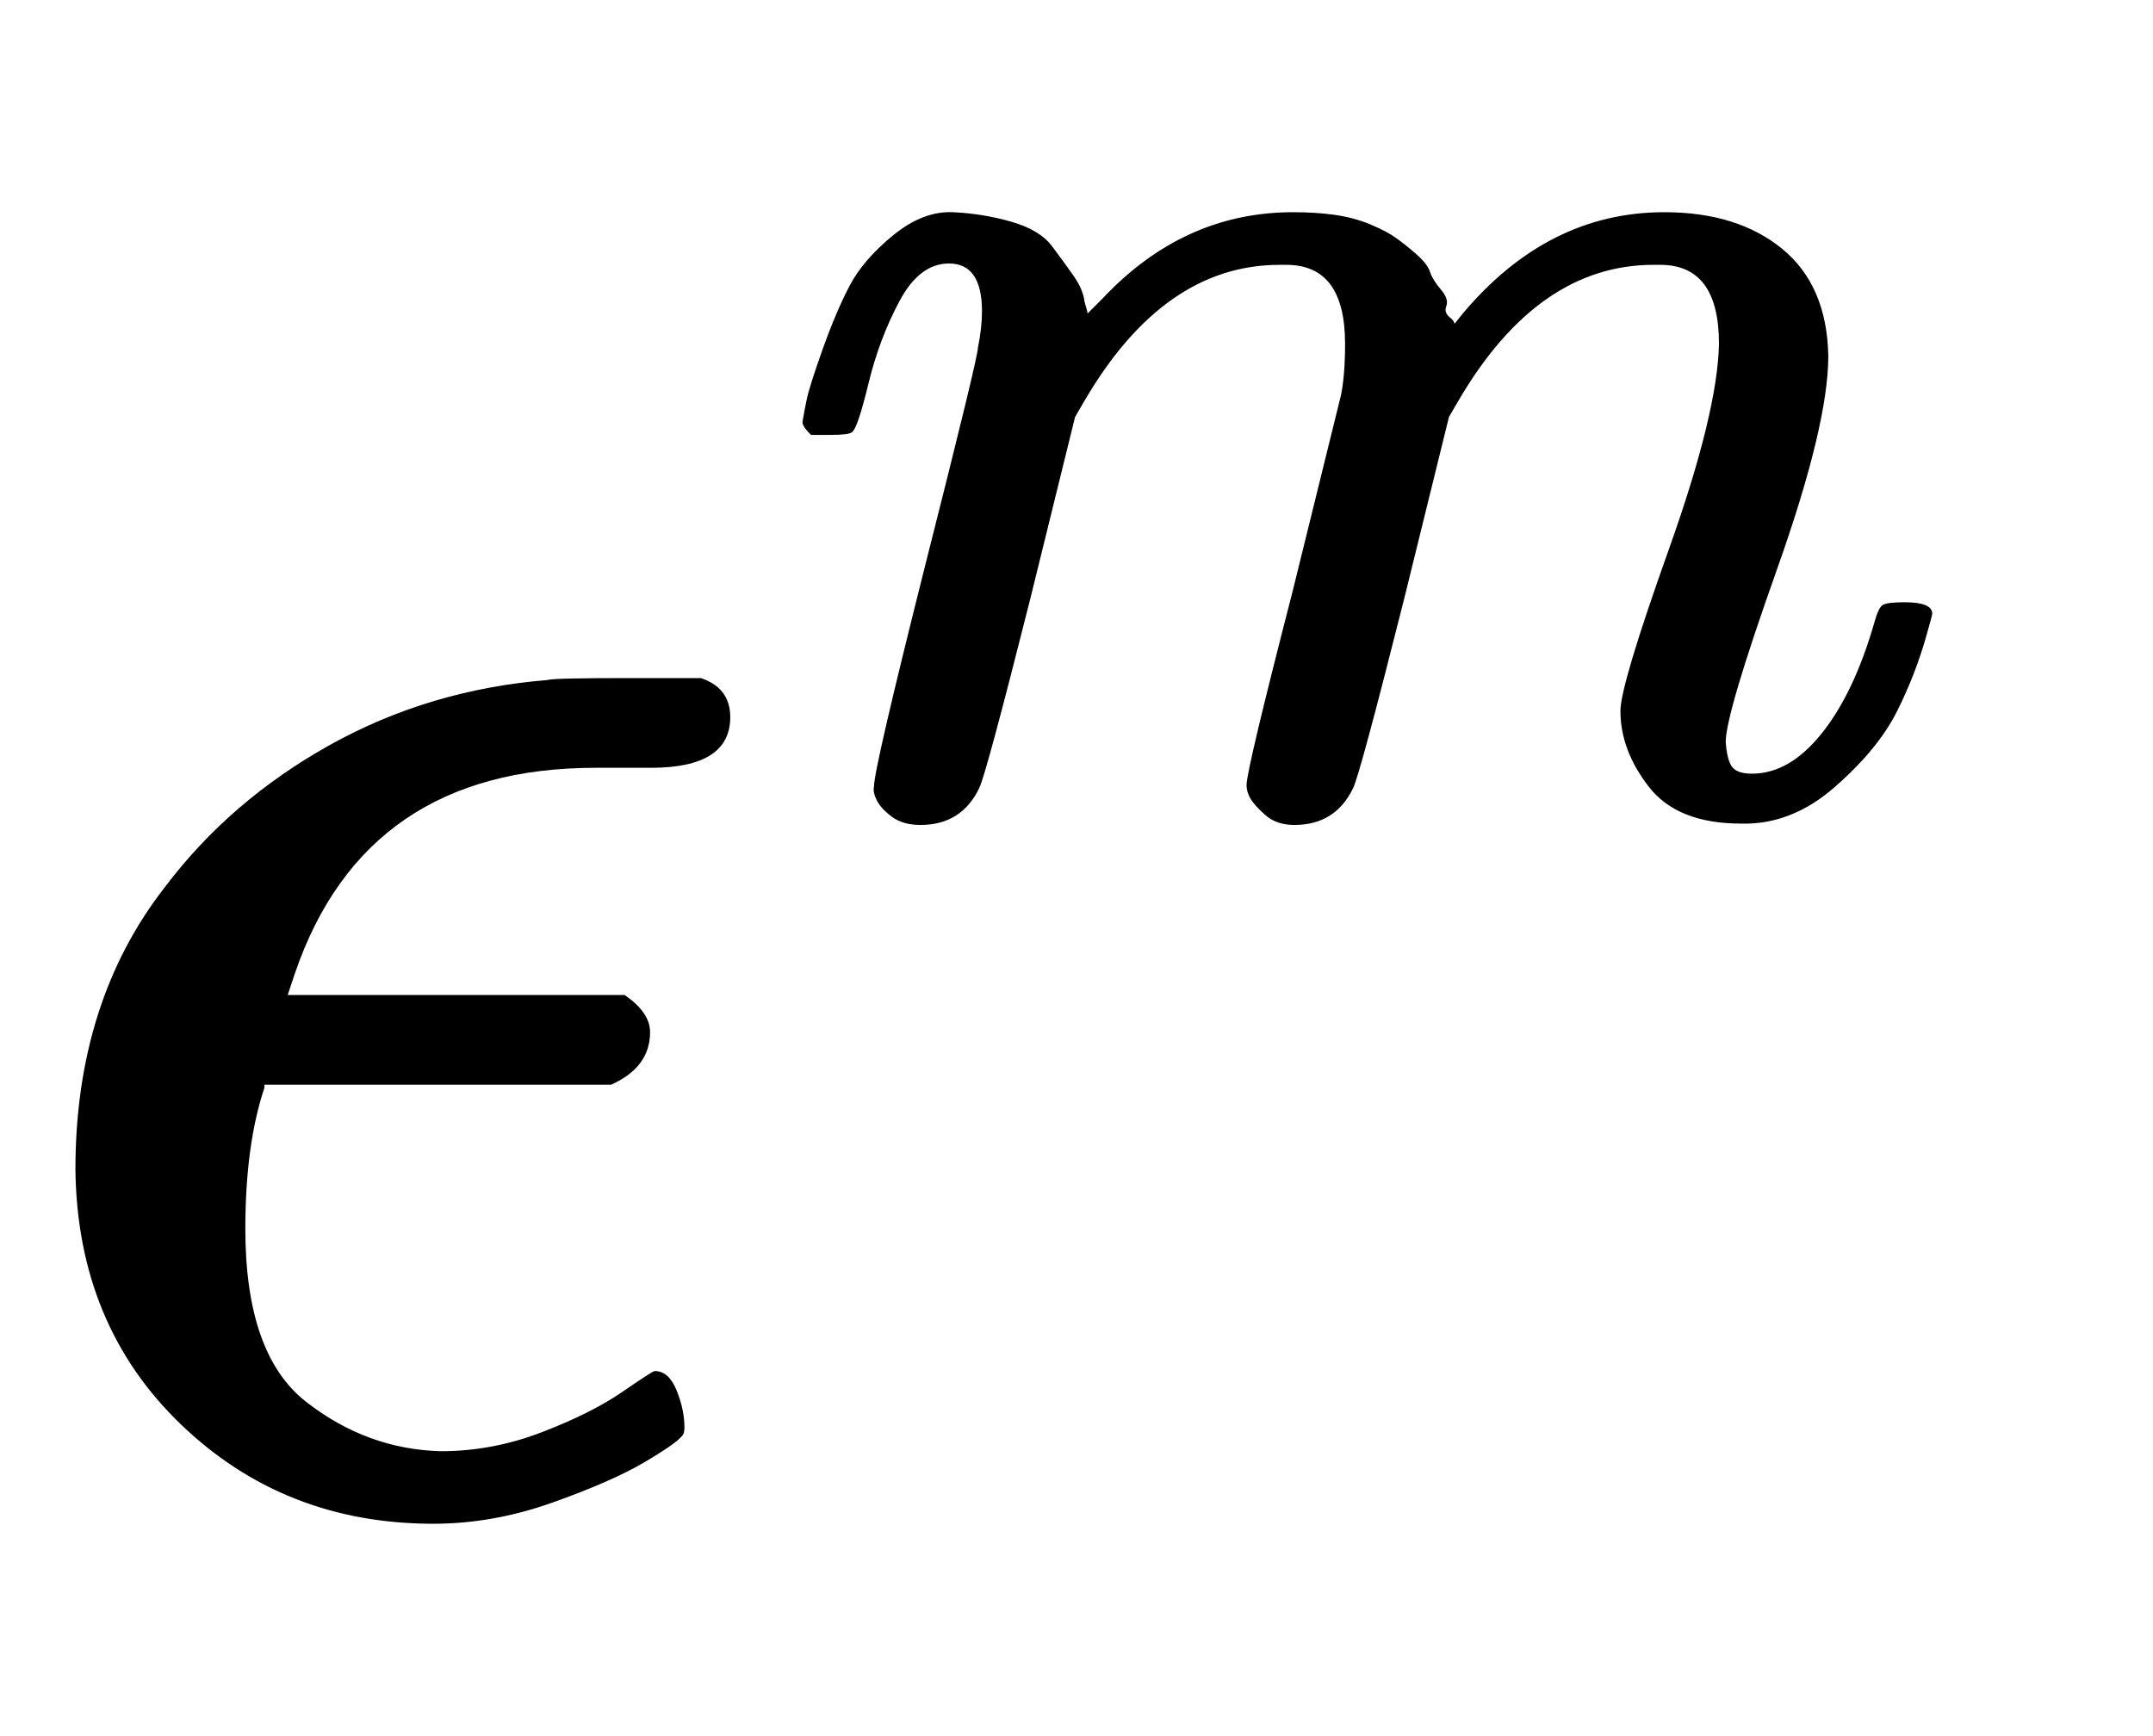
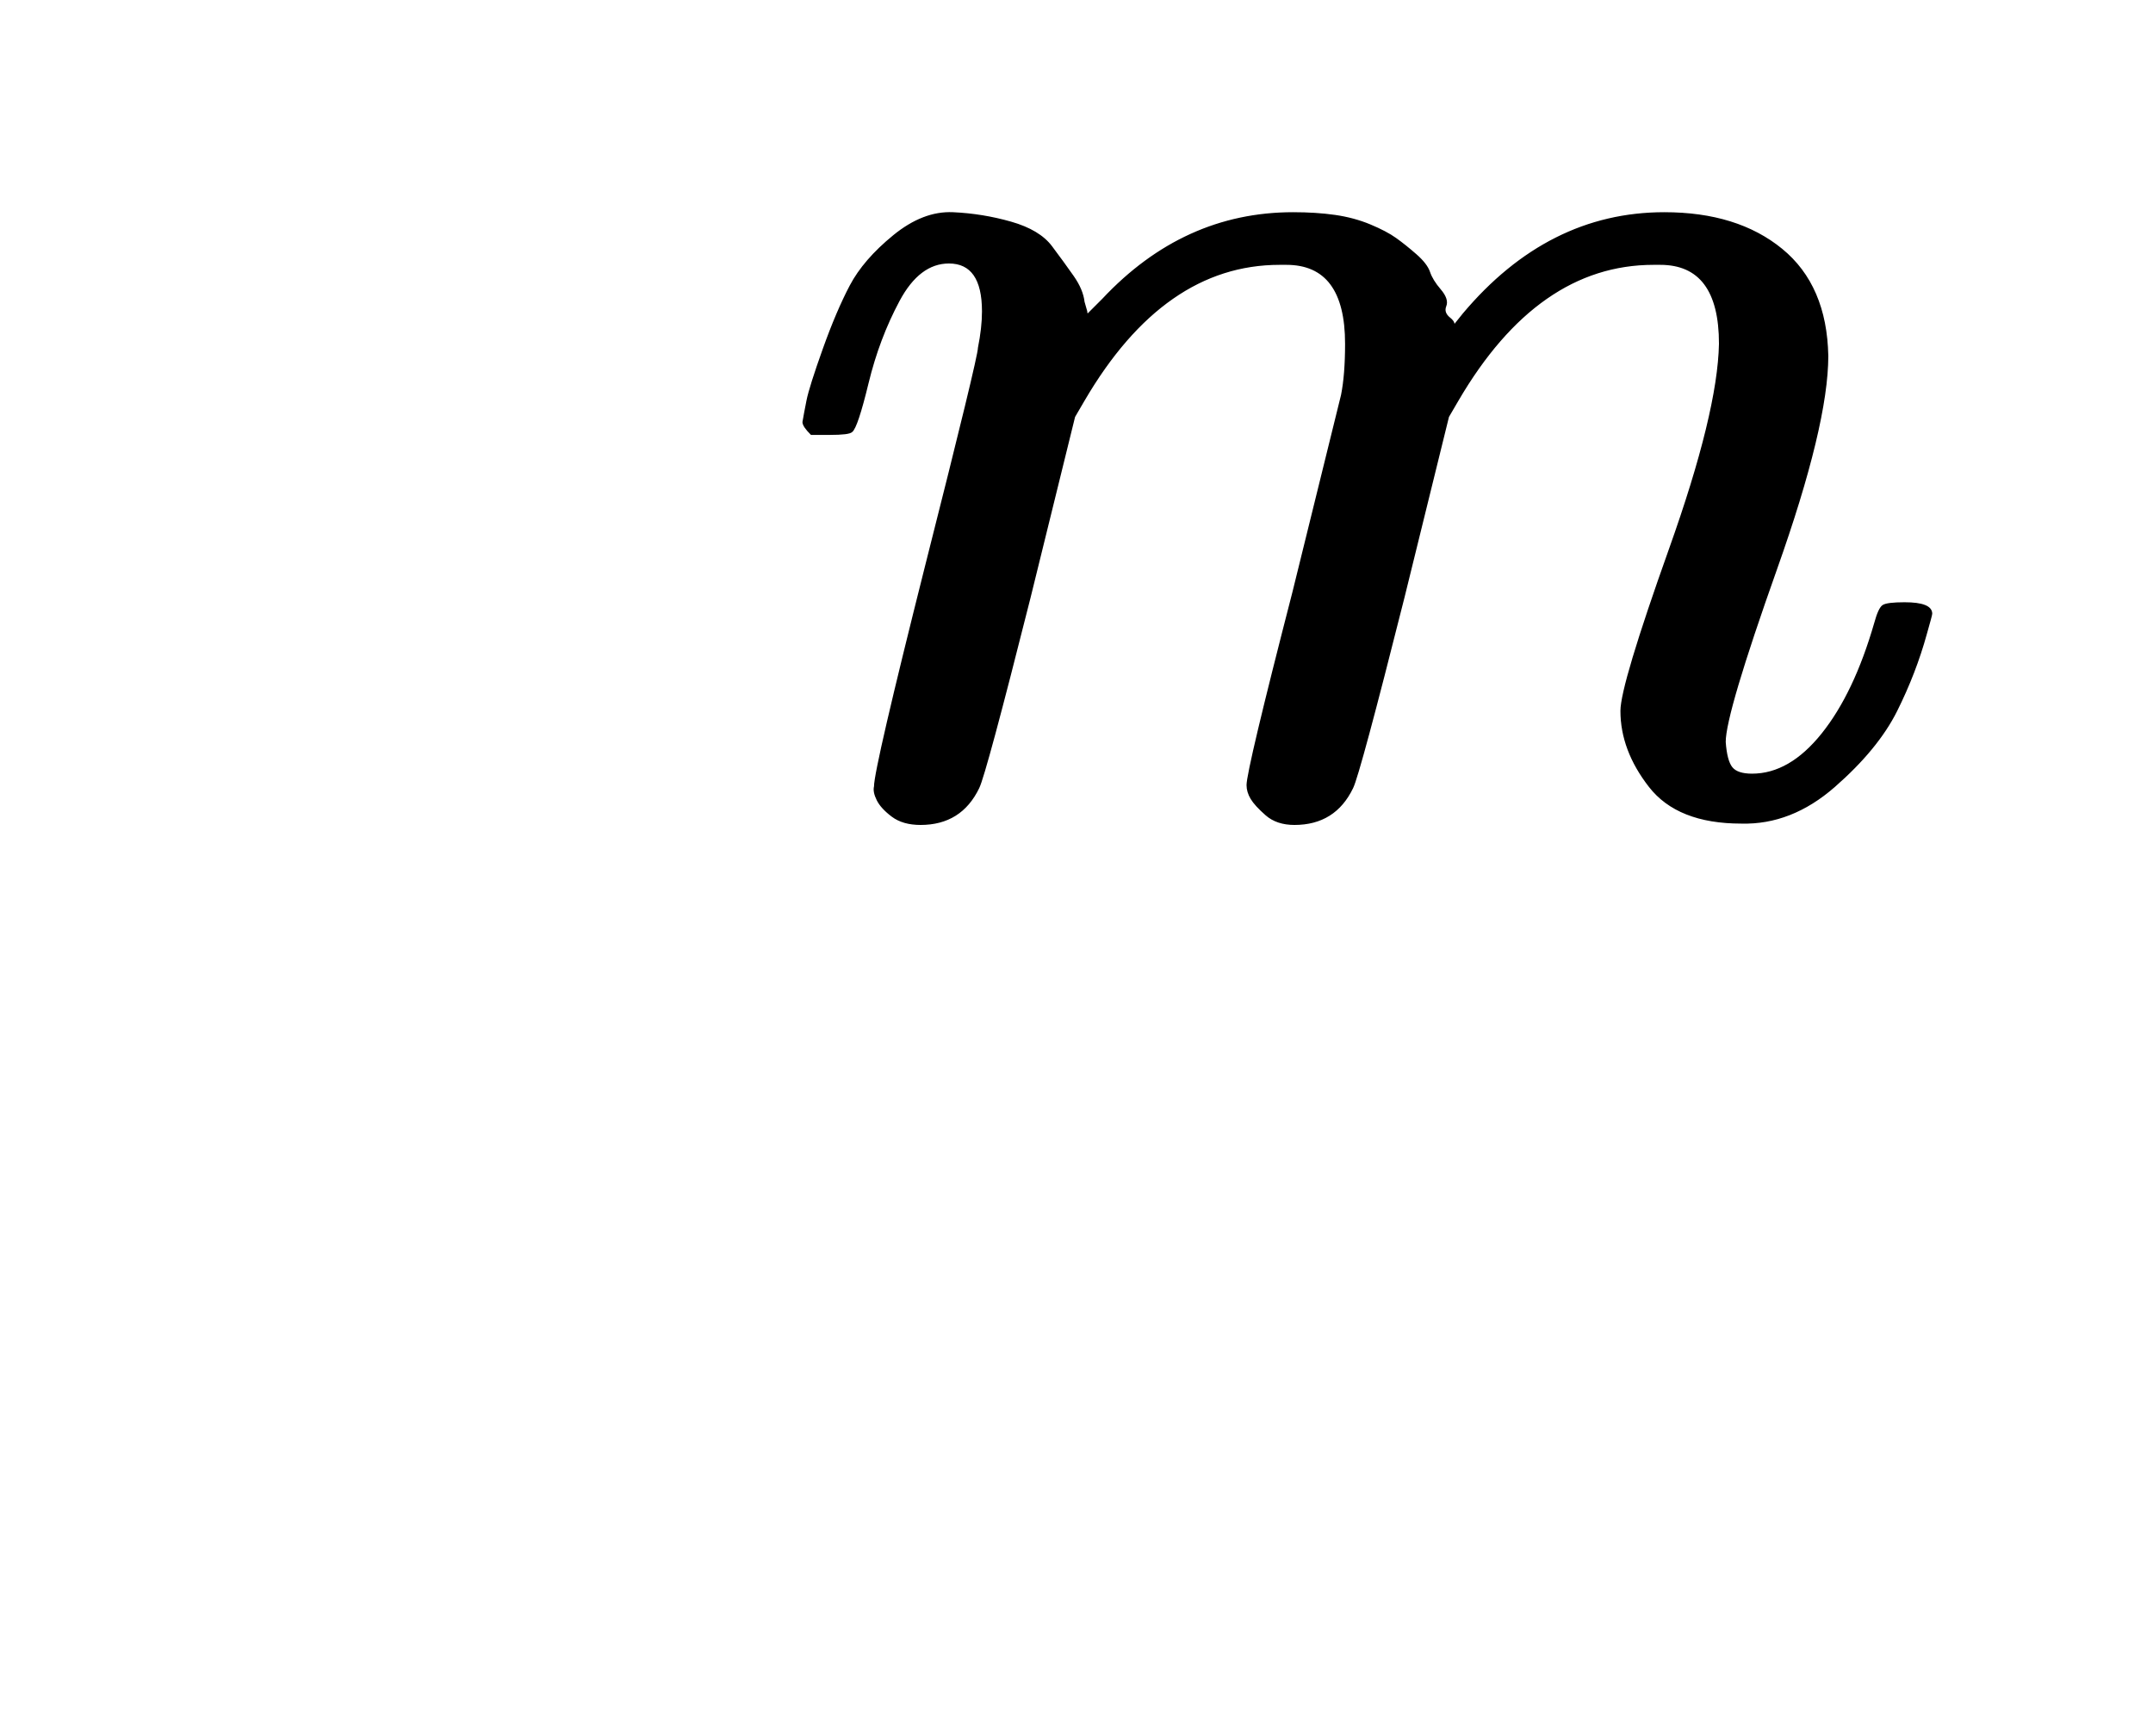
<svg xmlns="http://www.w3.org/2000/svg" xmlns:xlink="http://www.w3.org/1999/xlink" role="img" aria-hidden="true" style="vertical-align: -0.28ex;font-size: 11pt;font-family: 'Calibri Light';color: Black;" viewBox="0 -786.7 1127.7 909.4" focusable="false" width="2.619ex" height="2.112ex">
  <defs id="MathJax_SVG_glyphs">
-     <path id="MJMATHI-3F5" stroke-width="1" d="M 227 -11 Q 149 -11 95 41 T 40 174 Q 40 262 87 322 Q 121 367 173 396 T 287 430 Q 289 431 329 431 H 367 Q 382 426 382 411 Q 382 385 341 385 H 325 H 312 Q 191 385 154 277 L 150 265 H 327 Q 340 256 340 246 Q 340 228 320 219 H 138 V 217 Q 128 187 128 143 Q 128 77 160 52 T 231 26 Q 258 26 284 36 T 326 57 T 343 68 Q 350 68 354 58 T 358 39 Q 358 36 357 35 Q 354 31 337 21 T 289 0 T 227 -11 Z" />
    <path id="MJMATHI-6D" stroke-width="1" d="M 21 287 Q 22 293 24 303 T 36 341 T 56 388 T 88 425 T 132 442 T 175 435 T 205 417 T 221 395 T 229 376 L 231 369 Q 231 367 232 367 L 243 378 Q 303 442 384 442 Q 401 442 415 440 T 441 433 T 460 423 T 475 411 T 485 398 T 493 385 T 497 373 T 500 364 T 502 357 L 510 367 Q 573 442 659 442 Q 713 442 746 415 T 780 336 Q 780 285 742 178 T 704 50 Q 705 36 709 31 T 724 26 Q 752 26 776 56 T 815 138 Q 818 149 821 151 T 837 153 Q 857 153 857 145 Q 857 144 853 130 Q 845 101 831 73 T 785 17 T 716 -10 Q 669 -10 648 17 T 627 73 Q 627 92 663 193 T 700 345 Q 700 404 656 404 H 651 Q 565 404 506 303 L 499 291 L 466 157 Q 433 26 428 16 Q 415 -11 385 -11 Q 372 -11 364 -4 T 353 8 T 350 18 Q 350 29 384 161 L 420 307 Q 423 322 423 345 Q 423 404 379 404 H 374 Q 288 404 229 303 L 222 291 L 189 157 Q 156 26 151 16 Q 138 -11 108 -11 Q 95 -11 87 -5 T 76 7 T 74 17 Q 74 30 112 181 Q 151 335 151 342 Q 154 357 154 369 Q 154 405 129 405 Q 107 405 92 377 T 69 316 T 57 280 Q 55 278 41 278 H 27 Q 21 284 21 287 Z" />
  </defs>
  <g fill="currentColor" stroke="currentColor" stroke-width="0" transform="matrix(1 0 0 -1 0 0)">
    <use x="0" y="0" xlink:href="#MJMATHI-3F5" />
    <use transform="scale(0.707)" x="574" y="513" xlink:href="#MJMATHI-6D" />
  </g>
</svg>